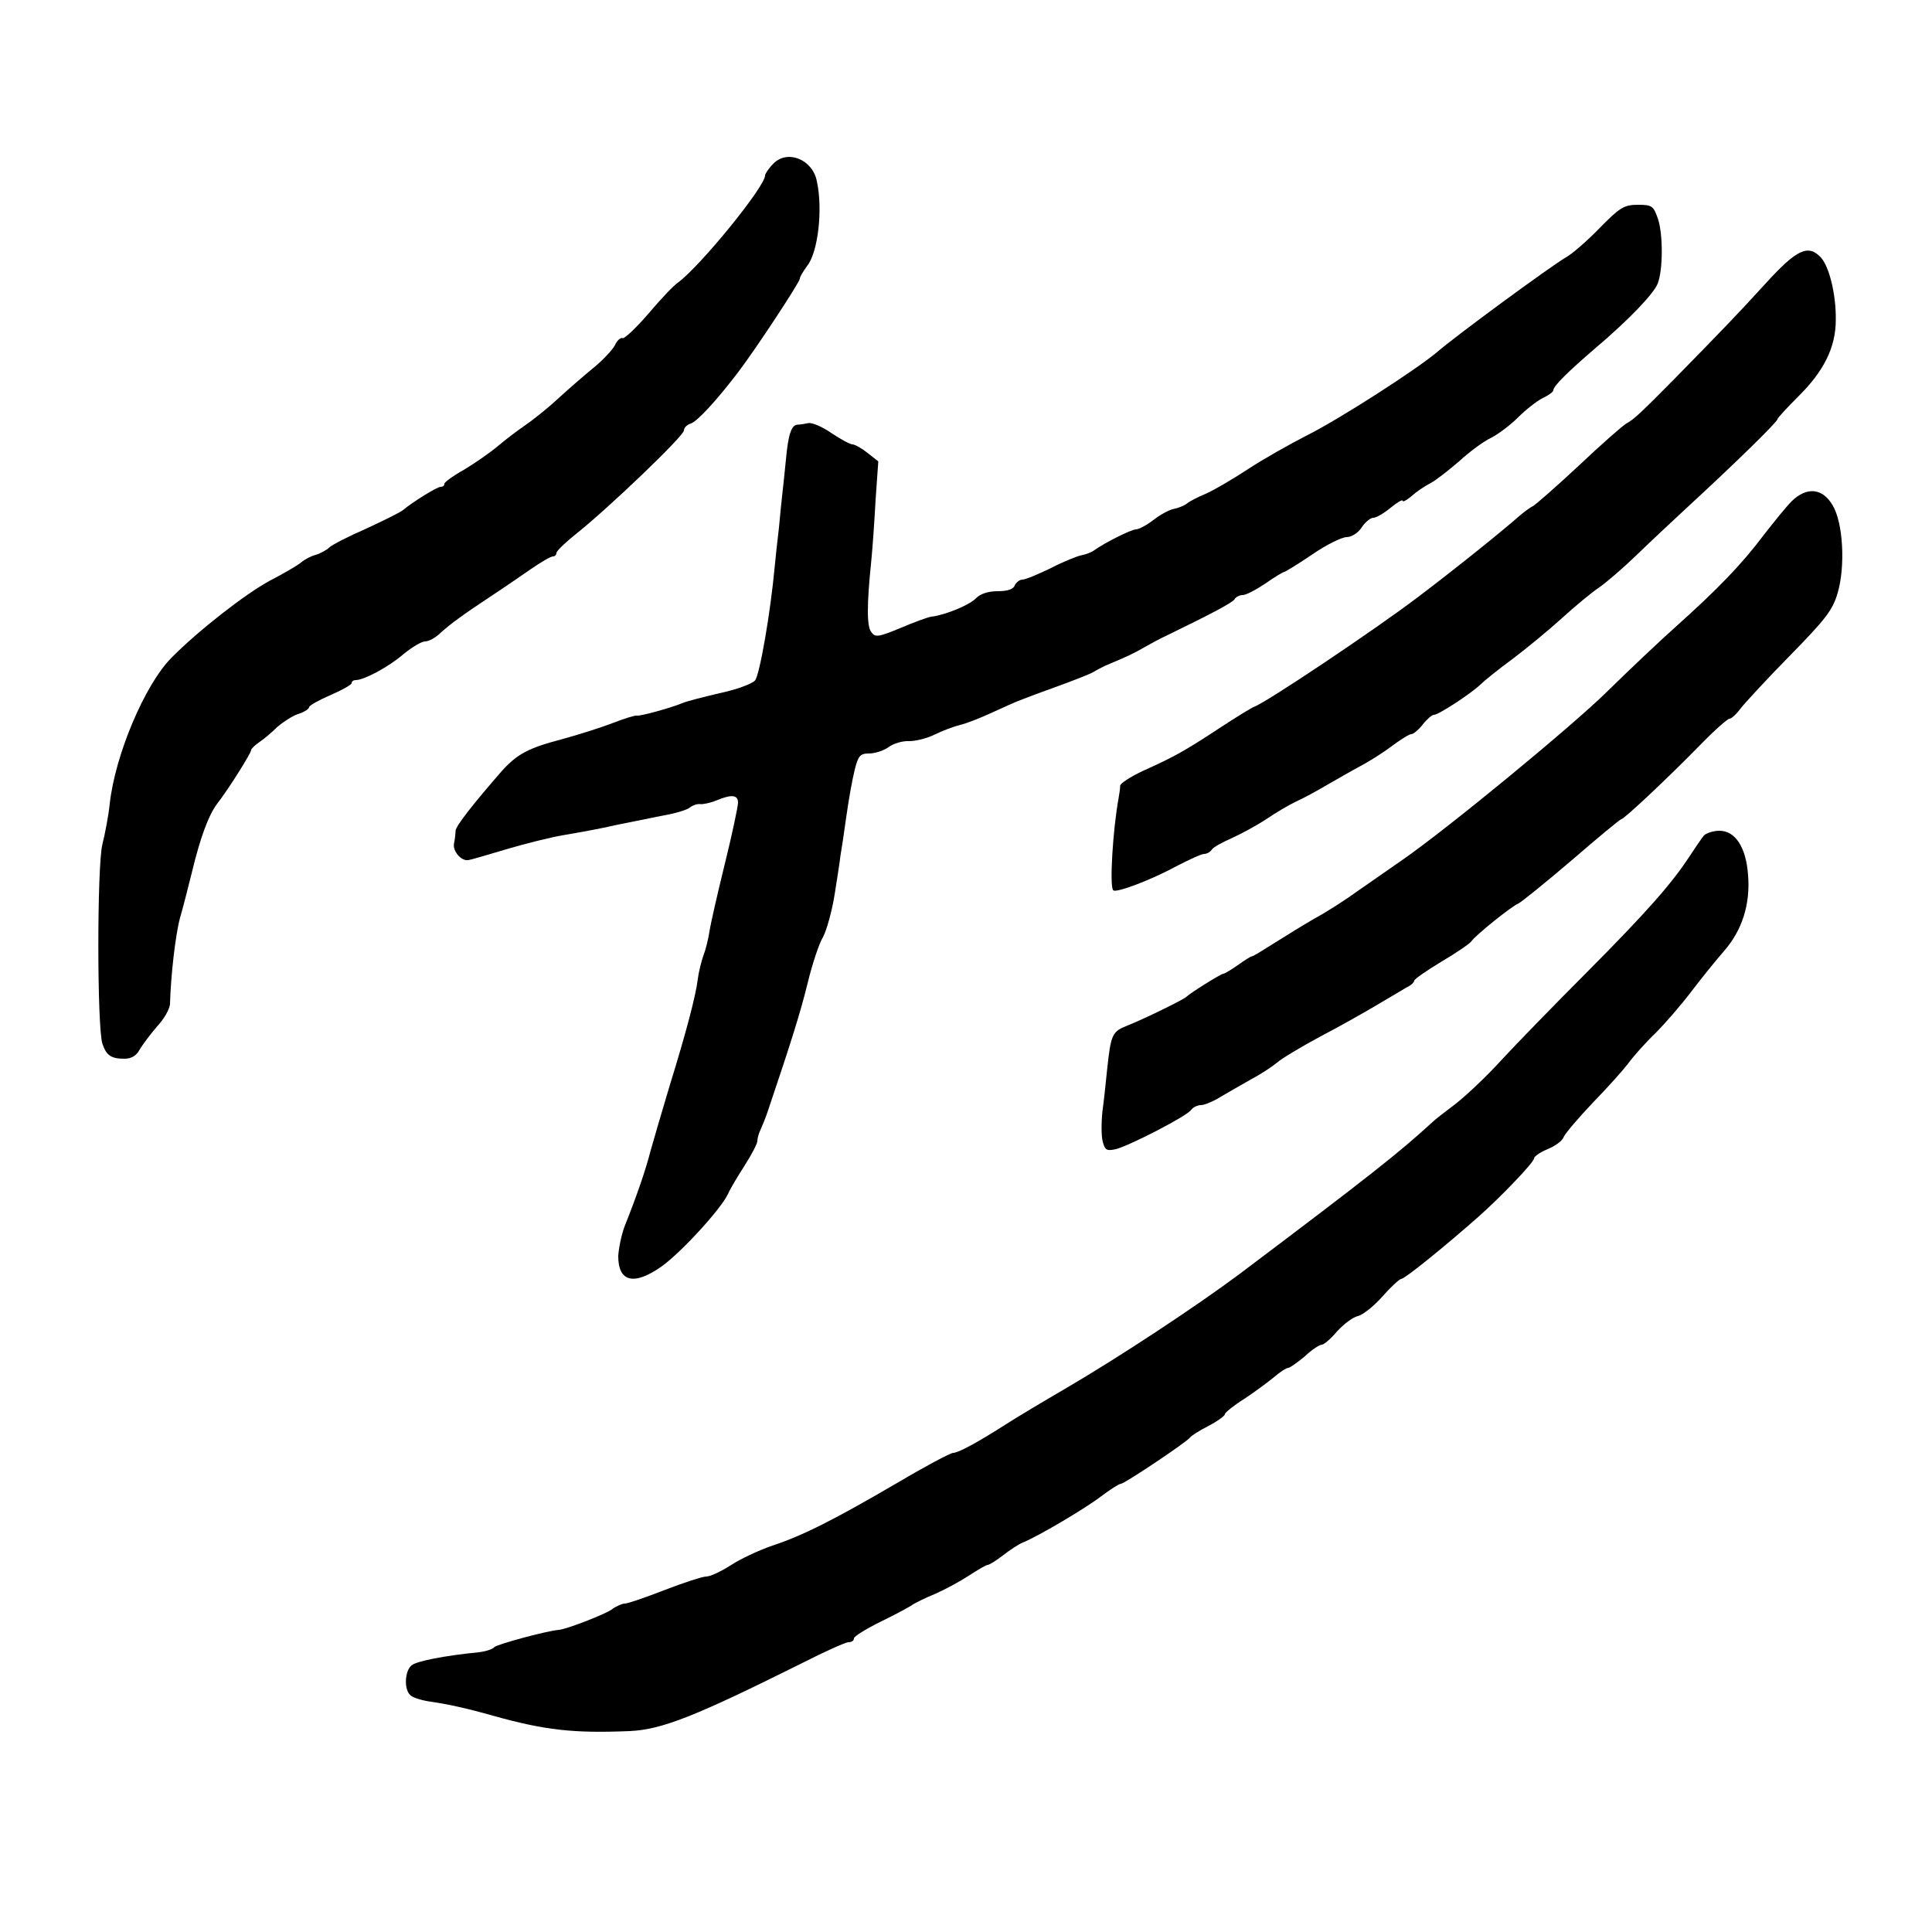
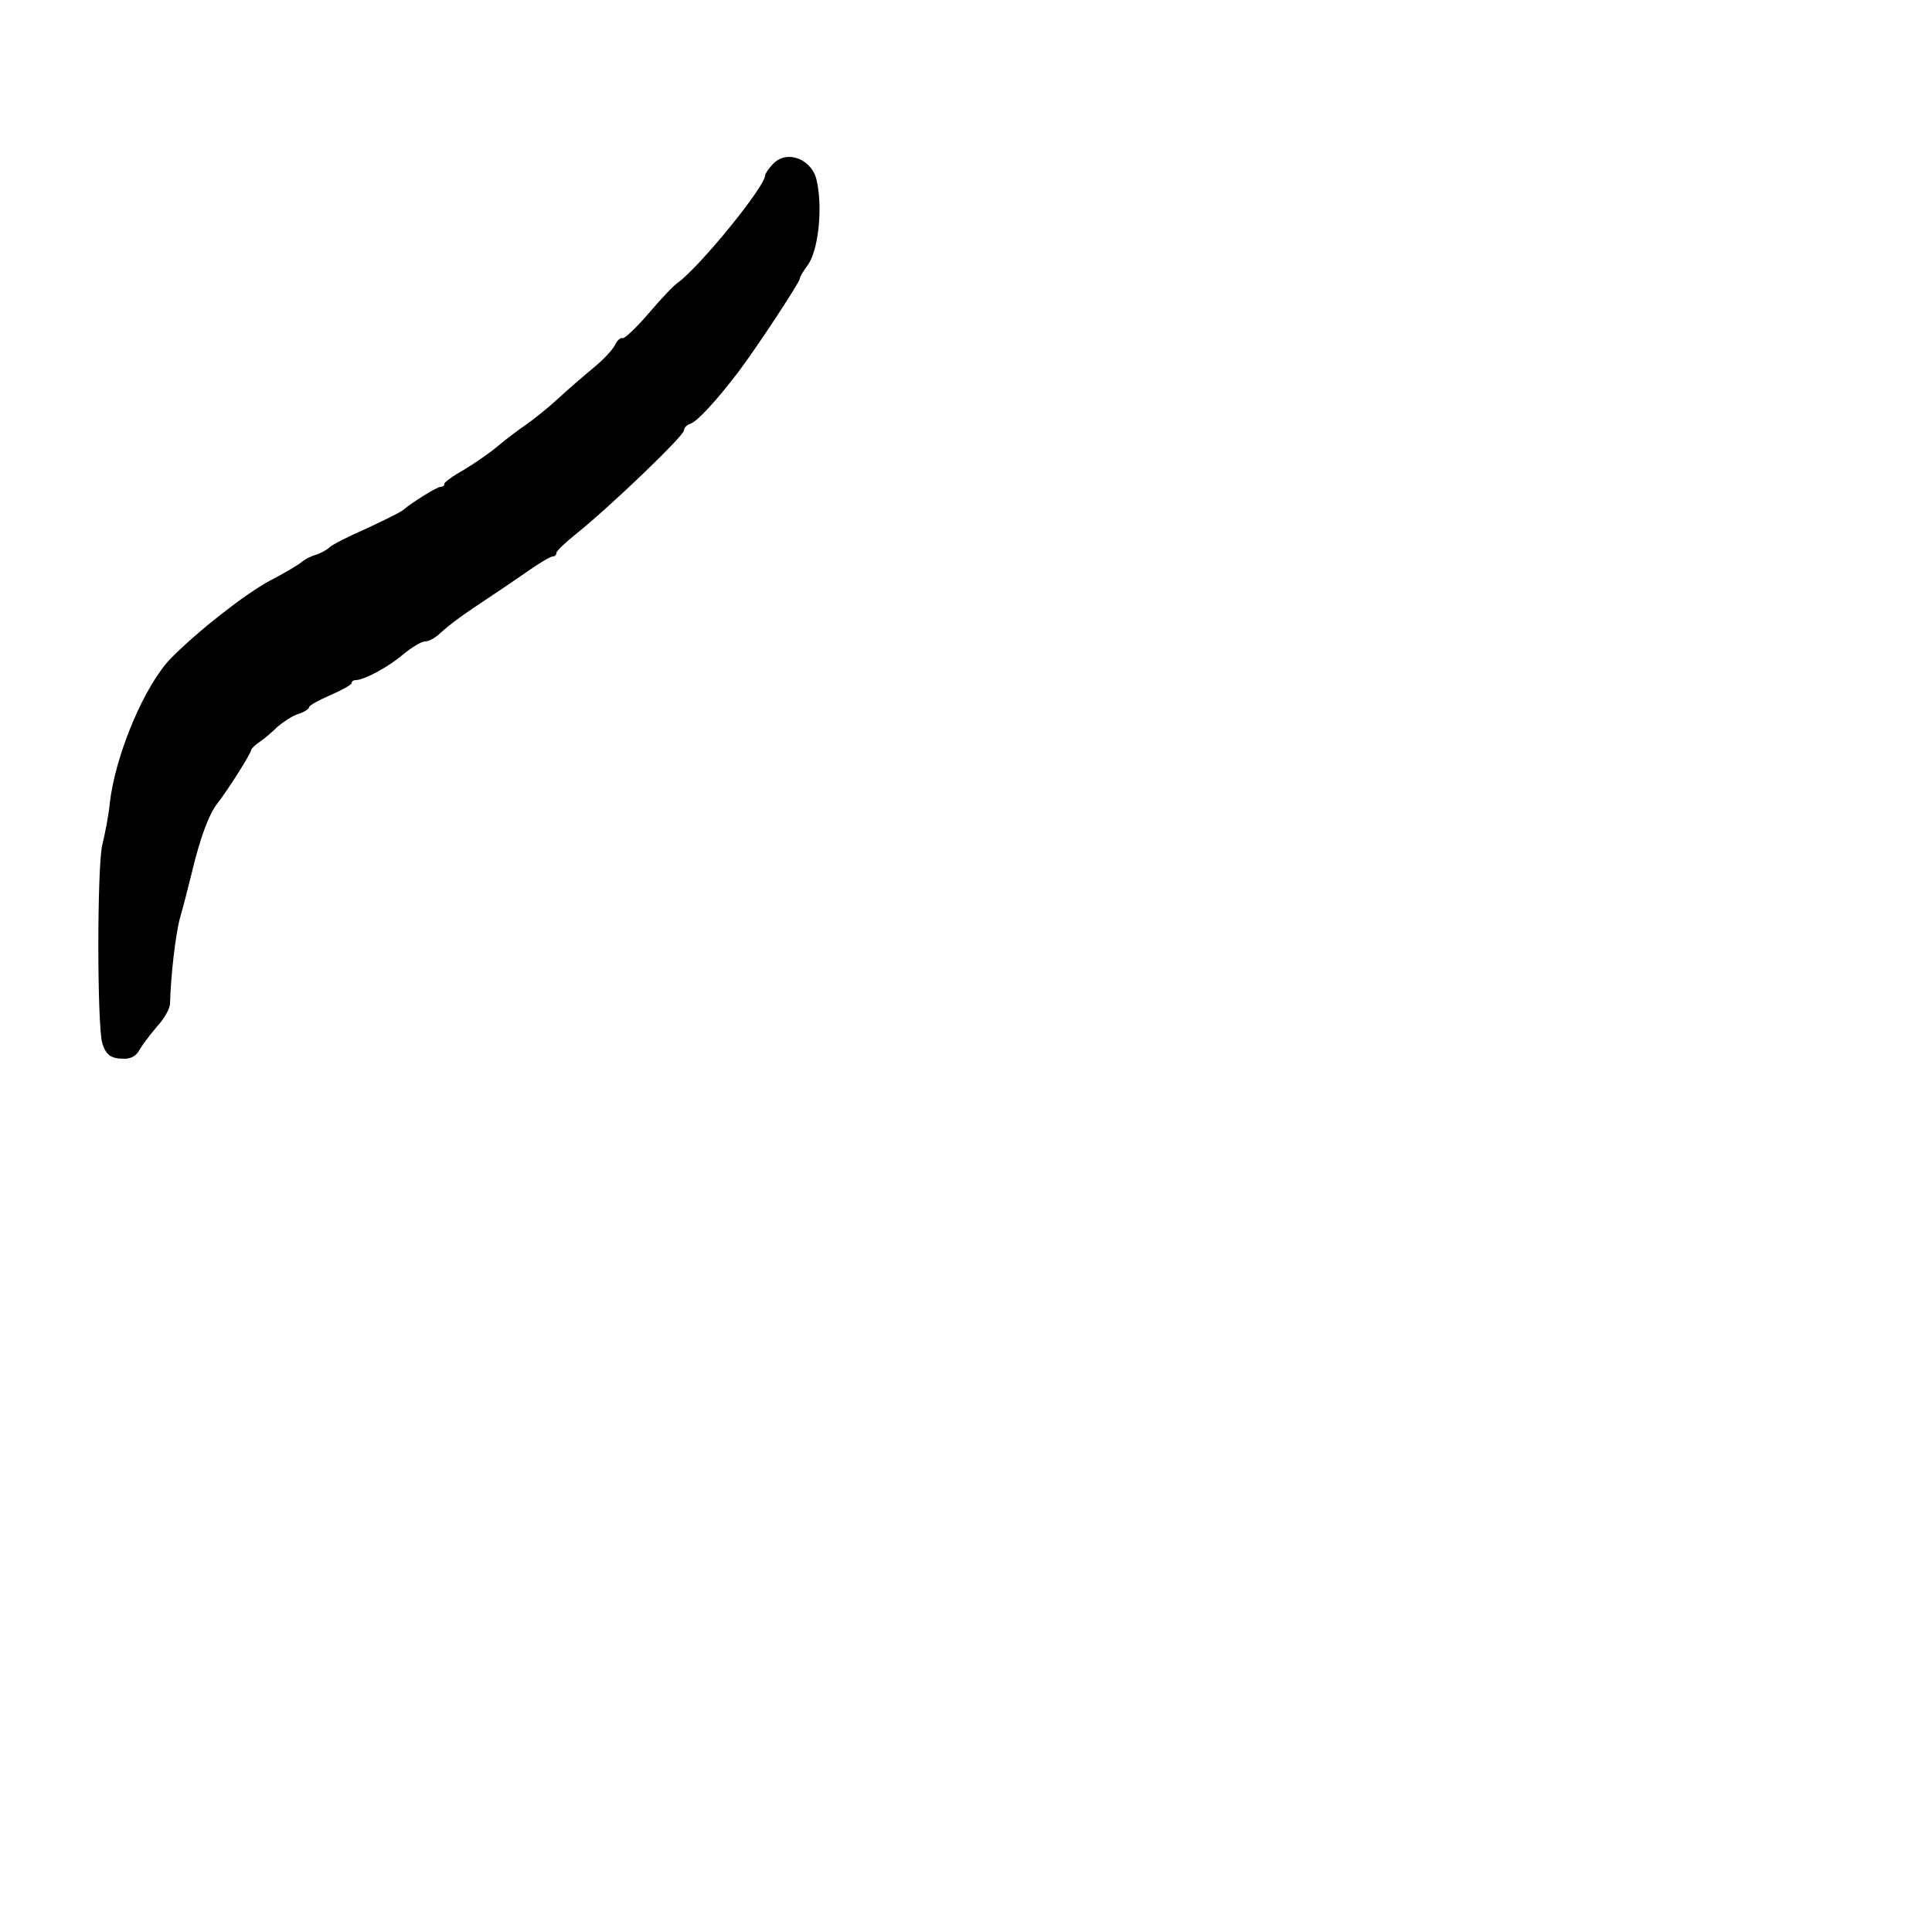
<svg xmlns="http://www.w3.org/2000/svg" version="1.0" width="500pt" height="500pt" viewBox="0 0 500 500" preserveAspectRatio="xMidYMid meet">
  <g transform="translate(0,500) scale(0.1,-0.1)" fill="#000000" stroke="none">
    <path d="M2001 4576 c-12 -12 -21 -26 -21 -30 0 -29 -167 -234 -225 -277 -11 -7 -46 -44 -78 -82 -32 -37 -62 -65 -66 -62 -5 2 -14 -6 -20 -19 -7 -13 -32 -39 -54 -57 -23 -19 -64 -54 -92 -80 -27 -25 -66 -56 -85 -69 -19 -13 -51 -37 -71 -54 -20 -17 -59 -44 -87 -61 -29 -16 -52 -33 -52 -37 0 -5 -4 -8 -10 -8 -9 0 -72 -39 -97 -60 -7 -6 -50 -27 -95 -48 -46 -20 -89 -42 -96 -49 -6 -6 -22 -15 -35 -19 -12 -3 -29 -12 -37 -19 -8 -7 -45 -29 -82 -48 -63 -34 -185 -129 -255 -200 -68 -69 -145 -250 -159 -377 -3 -30 -12 -77 -19 -105 -14 -55 -14 -472 0 -516 10 -30 22 -39 57 -39 18 0 31 8 39 23 7 12 27 39 45 60 19 20 34 47 34 60 2 72 14 178 26 222 8 27 21 79 30 115 22 92 44 151 66 180 29 37 88 131 88 139 0 3 10 13 22 21 12 8 33 26 46 39 14 12 38 28 53 33 16 5 29 13 29 18 0 4 25 18 55 31 30 13 55 27 55 31 0 5 5 8 11 8 21 0 85 34 123 67 22 18 47 33 56 33 10 0 28 10 41 23 27 24 54 44 134 97 29 19 74 50 100 68 25 17 50 32 56 32 5 0 9 4 9 9 0 5 24 28 53 51 84 67 277 252 277 266 0 7 8 15 18 18 17 6 66 59 121 131 48 63 161 235 161 244 0 5 9 19 19 33 28 35 41 146 25 219 -11 57 -77 83 -113 45z" />
-     <path d="M4140 4410 c-32 -33 -72 -68 -89 -77 -39 -23 -285 -203 -334 -246 -57 -47 -251 -172 -337 -215 -41 -21 -109 -59 -150 -86 -41 -27 -91 -56 -110 -64 -19 -8 -41 -19 -48 -25 -8 -6 -23 -12 -34 -14 -11 -2 -34 -14 -52 -28 -18 -14 -39 -25 -46 -25 -12 0 -82 -35 -108 -54 -8 -6 -23 -11 -33 -13 -11 -2 -46 -16 -79 -33 -33 -16 -66 -30 -74 -30 -7 0 -16 -7 -20 -15 -3 -10 -19 -15 -44 -15 -25 0 -45 -7 -56 -18 -15 -17 -80 -44 -116 -48 -8 -1 -44 -14 -79 -29 -58 -24 -66 -25 -76 -11 -12 15 -12 70 0 186 3 30 8 100 11 156 l7 100 -28 22 c-15 12 -33 22 -39 22 -6 0 -30 13 -54 29 -23 16 -50 28 -60 26 -9 -2 -22 -4 -28 -4 -16 -1 -24 -25 -30 -90 -3 -31 -7 -69 -9 -86 -2 -16 -6 -57 -9 -90 -4 -33 -9 -79 -11 -101 -11 -120 -39 -281 -51 -295 -8 -9 -49 -24 -92 -33 -42 -10 -86 -21 -97 -26 -32 -13 -109 -34 -117 -32 -4 1 -31 -7 -59 -18 -28 -11 -90 -31 -138 -44 -84 -22 -113 -38 -152 -81 -74 -85 -119 -142 -120 -155 0 -8 -2 -23 -4 -33 -4 -20 19 -46 37 -43 7 1 51 14 98 28 47 14 114 31 150 37 36 6 97 17 135 26 39 8 94 19 124 25 29 5 59 14 66 20 8 6 19 10 27 9 7 -1 26 3 41 9 40 17 57 15 57 -5 0 -10 -15 -81 -34 -158 -19 -77 -37 -156 -40 -176 -3 -20 -10 -48 -16 -63 -5 -15 -12 -42 -14 -59 -5 -43 -30 -138 -73 -277 -19 -63 -41 -139 -49 -167 -13 -51 -35 -115 -68 -198 -8 -22 -15 -56 -16 -76 0 -67 41 -77 113 -26 51 37 152 147 171 187 6 14 26 47 44 75 17 27 32 55 32 62 0 7 4 21 9 31 4 9 14 33 20 52 58 172 82 248 101 325 12 50 30 104 40 120 9 17 23 66 30 110 7 44 14 89 15 100 2 11 9 56 15 100 6 44 16 99 22 123 9 36 14 42 37 42 15 0 37 7 50 16 13 10 37 17 54 16 17 0 46 7 66 17 20 10 50 21 66 25 17 4 55 19 85 33 63 29 68 31 170 68 41 15 82 31 90 36 8 5 22 12 30 16 60 25 78 34 100 47 14 8 43 24 65 34 109 53 164 82 170 91 3 6 13 11 21 11 9 0 35 14 59 30 24 17 46 30 49 30 2 0 35 20 72 45 36 25 77 45 89 45 13 0 30 11 39 25 9 14 23 25 30 25 8 0 28 12 45 26 17 14 31 22 31 18 0 -4 10 1 23 12 12 11 34 26 48 33 14 7 47 33 75 57 27 25 64 52 83 61 18 9 50 33 70 53 20 20 48 42 64 50 15 7 27 16 27 20 0 11 39 49 110 110 85 72 150 140 160 166 14 35 14 127 1 167 -12 34 -15 37 -52 37 -36 0 -47 -7 -99 -60z" />
-     <path d="M4570 4267 c-75 -82 -102 -110 -235 -246 -90 -91 -106 -106 -126 -117 -9 -5 -65 -54 -123 -109 -59 -55 -113 -102 -119 -105 -7 -3 -23 -15 -37 -27 -43 -38 -161 -133 -260 -208 -115 -87 -393 -273 -424 -284 -6 -2 -47 -27 -91 -56 -90 -59 -115 -73 -197 -110 -32 -15 -58 -32 -59 -38 0 -7 -2 -21 -4 -32 -15 -82 -24 -229 -14 -239 7 -8 101 28 163 62 33 17 65 32 72 32 7 0 16 5 20 11 3 6 27 19 52 30 24 11 65 33 89 49 25 17 59 37 76 45 18 8 55 28 82 44 28 16 66 38 85 48 19 10 55 32 79 50 24 18 48 33 53 33 6 0 19 11 30 25 11 14 24 25 29 25 12 0 96 55 121 79 9 9 46 39 83 66 37 28 94 75 127 105 33 30 76 66 97 80 20 14 64 52 98 85 34 33 95 90 135 127 112 103 228 216 228 223 0 3 24 29 53 58 67 66 98 128 98 199 1 63 -16 136 -38 161 -33 36 -63 22 -143 -66z" />
-     <path d="M4637 3703 c-15 -15 -47 -55 -72 -87 -57 -76 -120 -141 -226 -236 -46 -41 -126 -117 -179 -169 -90 -89 -412 -354 -530 -436 -30 -21 -82 -57 -115 -80 -33 -24 -83 -56 -111 -71 -28 -16 -75 -45 -105 -64 -30 -19 -56 -35 -59 -35 -3 0 -19 -10 -37 -23 -17 -12 -34 -22 -37 -22 -6 0 -86 -50 -96 -60 -7 -7 -109 -57 -152 -74 -40 -16 -43 -22 -53 -116 -3 -30 -8 -78 -12 -107 -3 -29 -3 -64 1 -78 6 -22 10 -24 34 -19 37 10 185 86 195 102 4 6 16 12 25 12 9 0 33 10 52 22 19 11 55 32 80 46 25 13 54 33 65 42 11 10 61 40 111 67 50 26 117 64 149 83 32 19 66 39 76 45 11 5 19 13 19 17 0 4 32 26 70 49 39 23 74 47 78 53 10 15 104 91 122 98 8 4 70 54 138 112 67 58 125 106 128 106 7 0 122 108 205 193 36 37 70 67 75 67 5 0 18 12 29 27 11 14 68 76 128 137 92 94 110 117 123 162 20 69 14 181 -13 226 -26 45 -67 49 -106 11z" />
-     <path d="M4410 2838 c-6 -7 -23 -32 -38 -55 -46 -70 -109 -142 -266 -300 -83 -83 -182 -185 -219 -225 -37 -41 -91 -92 -119 -114 -28 -21 -56 -43 -62 -49 -85 -78 -162 -139 -498 -392 -114 -85 -311 -215 -453 -298 -55 -32 -122 -72 -150 -90 -75 -48 -125 -75 -138 -75 -7 0 -71 -34 -142 -76 -166 -97 -247 -138 -326 -164 -35 -12 -84 -35 -108 -51 -25 -16 -53 -29 -63 -29 -10 0 -59 -16 -108 -35 -49 -19 -95 -35 -103 -35 -7 0 -23 -7 -35 -16 -19 -13 -115 -50 -135 -52 -30 -2 -163 -38 -168 -45 -4 -5 -22 -11 -40 -13 -90 -9 -161 -23 -174 -34 -18 -15 -20 -64 -2 -78 7 -6 30 -13 52 -16 43 -6 97 -18 160 -36 136 -38 209 -46 355 -40 84 4 171 39 444 175 59 30 114 55 122 55 8 0 14 4 14 10 0 5 32 25 71 44 39 19 76 39 82 44 7 4 32 17 57 27 25 11 64 32 87 47 23 15 45 28 49 28 4 0 22 11 40 25 18 14 41 29 51 33 38 15 160 87 202 119 24 18 47 33 52 33 9 0 172 109 179 120 3 4 24 18 48 30 23 12 42 26 42 30 0 4 22 22 49 39 26 17 61 43 77 56 16 14 33 25 38 25 4 0 24 14 43 30 18 17 38 30 44 30 5 0 23 15 39 34 17 19 41 37 54 40 13 3 42 26 64 51 22 25 44 45 48 45 9 0 107 79 199 160 60 53 145 142 145 152 0 5 16 16 35 24 20 8 39 22 42 32 4 9 38 49 75 88 38 39 79 85 92 102 12 17 44 53 71 79 26 26 68 75 93 108 25 33 63 80 84 104 47 54 68 121 62 196 -5 72 -33 115 -74 115 -16 0 -34 -6 -40 -12z" />
  </g>
</svg>